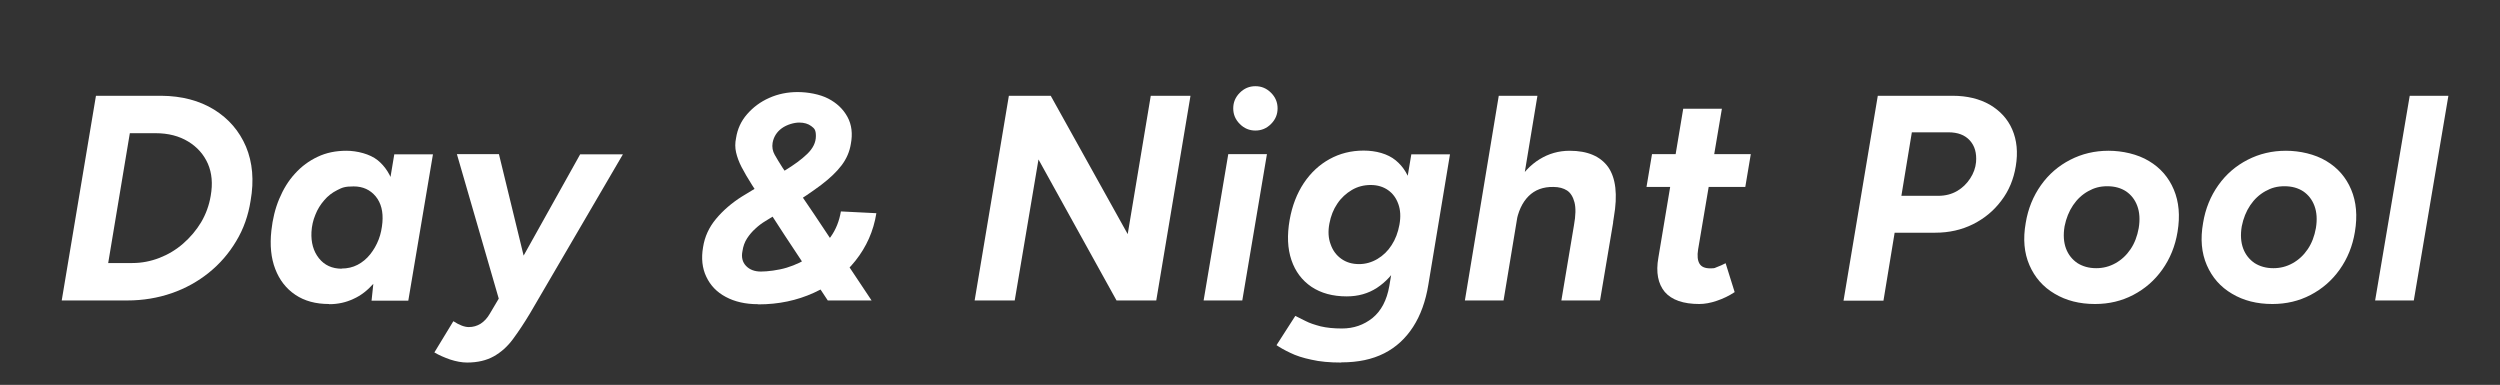
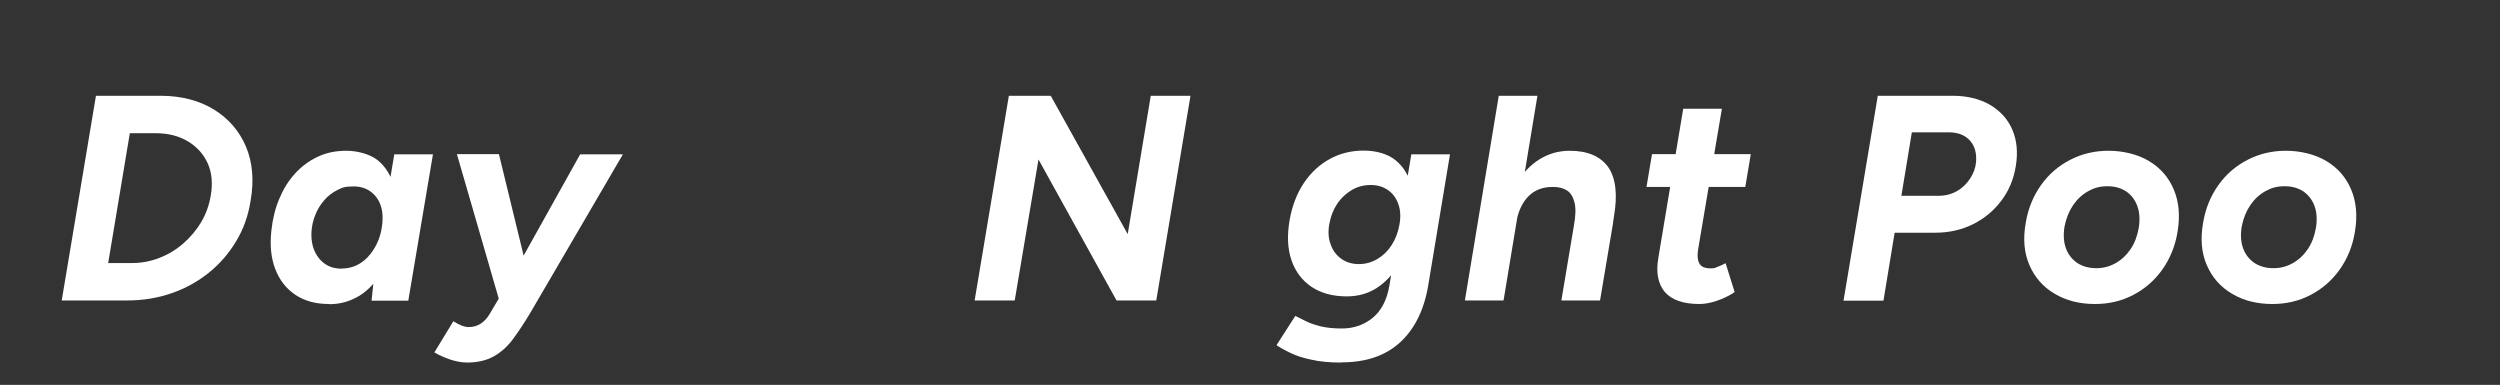
<svg xmlns="http://www.w3.org/2000/svg" id="_レイヤー_1" data-name="レイヤー_1" version="1.1" viewBox="0 0 1409.5 217">
  <rect x="0" y="0" width="1409.5" height="217" fill="#333333" stroke="none" />
  <defs>
    <style>
      .st0 {
        fill: #fff;
      }
    </style>
  </defs>
  <path class="st0" d="M34.8,169.4l19.3-115.4h36.9c11.5.1,21.4,2.7,29.7,7.8,8.2,5.1,14.2,12,18,20.9,3.7,8.9,4.6,19,2.6,30.4-1.3,8.4-4,16-8.1,22.8-4.1,6.9-9.2,12.8-15.4,17.8-6.2,5-13.2,8.9-21,11.6-7.8,2.7-16.2,4.1-25.1,4.1h-36.9ZM60.9,148.3h13.7c5.3,0,10.4-1,15.3-2.9,4.9-1.9,9.4-4.6,13.4-8.1,4-3.5,7.4-7.5,10.1-12,2.7-4.6,4.5-9.5,5.4-14.9,1.2-6.8.7-12.8-1.6-18.1-2.3-5.2-6-9.4-11.1-12.5s-11.2-4.7-18.4-4.7h-14.5l-12.2,73.2Z" />
  <path class="st0" d="M185.5,171.4c-7.5,0-13.8-1.7-19-5.2-5.2-3.5-8.9-8.3-11.3-14.5-2.4-6.2-3.1-13.4-2.2-21.7.7-6.4,2.1-12.3,4.4-17.8,2.3-5.5,5.2-10.3,8.9-14.3,3.7-4.1,7.9-7.2,12.8-9.5,4.8-2.3,10.2-3.4,16.2-3.4s13.2,1.8,17.6,5.3c4.3,3.5,7.4,8.3,9.1,14.4,1.7,6.1,2.1,13.2,1.1,21.4-.7,7.4-2.1,13.9-4.2,19.5-2.1,5.6-4.9,10.3-8.2,14.2-3.4,3.8-7.1,6.8-11.4,8.7-4.2,2-8.8,3-13.6,3ZM192.6,151.4c3.3,0,6.3-.7,9-2.1,2.7-1.4,5.1-3.4,7.1-5.9,2-2.5,3.6-5.3,4.8-8.4s1.8-6.3,2.1-9.6c.5-6-.7-10.9-3.8-14.7-3.1-3.7-7.2-5.6-12.4-5.6s-6.5.7-9.3,2.1c-2.8,1.4-5.3,3.3-7.3,5.7-2.1,2.4-3.8,5.1-5,8.2-1.3,3.1-2,6.3-2.2,9.7-.3,5.9,1.1,10.9,4.2,14.8,3.1,3.9,7.4,5.9,12.9,5.9ZM209.5,169.4l1.6-15.3,11.2-67.1h21.8l-13.9,82.5h-20.8Z" />
  <path class="st0" d="M263.4,204.4c-3,0-6.2-.6-9.6-1.7-3.4-1.2-6.4-2.5-8.9-4l10.7-17.6c3.4,2.2,6.3,3.3,8.7,3.3s4.6-.6,6.7-1.9c2-1.3,3.8-3.2,5.2-5.7l13.5-22.8,37.4-67h24.1l-52.4,89.7c-3.3,5.5-6.5,10.3-9.6,14.5-3.1,4.2-6.7,7.4-10.8,9.7-4.1,2.3-9.1,3.5-15,3.5ZM281.5,169.4l-23.9-82.5h23.7l16.3,67,4.6,15.5h-20.8Z" />
-   <path class="st0" d="M427.3,171.5c-7,0-13.1-1.4-18.1-4.1-5.1-2.7-8.7-6.5-11-11.4-2.3-4.8-2.9-10.4-1.8-16.7.9-5.8,3.3-11.1,7.3-15.9,4-4.8,8.9-9,14.6-12.6l24.4-14.8c4.9-3,9.1-6,12.4-9.2,3.3-3.2,4.9-6.5,4.9-10.1s-.9-4.3-2.6-5.6c-1.7-1.3-4-2-6.8-2s-6.9,1.1-9.8,3.2c-2.9,2.1-4.6,4.9-5.2,8.2-.4,2.4,0,4.7,1.2,6.8,1.2,2.1,2.7,4.6,4.5,7.4l17.6,25.9,32.5,48.8h-24.7l-24.2-36.6-18.5-28.5c-2.4-3.8-4.4-7.2-5.9-10.1-1.5-2.9-2.5-5.7-3.1-8.3-.6-2.6-.6-5.3,0-8.1.8-5.1,2.8-9.5,6.2-13.4,3.4-3.9,7.5-7,12.5-9.2,4.9-2.2,10.3-3.3,16-3.3s12.5,1.2,17.3,3.7c4.8,2.5,8.4,5.9,10.8,10.3,2.4,4.4,3,9.5,1.9,15.3-.7,4.3-2.4,8.3-5.2,12-2.8,3.7-6.7,7.4-11.6,11.1-4.9,3.7-11,7.8-18.1,12.2l-13.2,8.1c-2,1.2-3.9,2.6-5.7,4.3-1.8,1.6-3.4,3.5-4.7,5.5-1.3,2-2.2,4.4-2.6,7.2-.7,3.4,0,6.2,2,8.3,2,2.1,4.8,3.2,8.4,3.2s9.7-.7,14.6-2.2c4.9-1.5,9.5-3.7,13.8-6.6,4.3-2.9,7.9-6.5,10.9-10.7,3-4.2,4.9-9,5.8-14.4l20,1c-1.6,10.1-5.6,19-11.8,26.8-6.2,7.8-14,13.8-23.5,18.1-9.5,4.3-19.8,6.5-31.2,6.5Z" />
  <path class="st0" d="M549.5,169.4l19.3-115.4h23.6l43.4,78,13-78h22.4l-19.3,115.4h-22.4l-44-79.5-13.4,79.5h-22.6Z" />
-   <path class="st0" d="M678.6,169.4l13.9-82.5h21.8l-13.9,82.5h-21.8ZM707.8,73.6c-3.4,0-6.3-1.2-8.8-3.7s-3.7-5.4-3.7-8.8,1.2-6.3,3.7-8.8,5.4-3.7,8.8-3.7,6.3,1.2,8.8,3.7,3.7,5.4,3.7,8.8-1.2,6.3-3.7,8.8-5.4,3.7-8.8,3.7Z" />
  <path class="st0" d="M756.1,204.4c-6.4,0-12-.5-16.7-1.6-4.8-1-8.8-2.3-12-3.9-3.2-1.5-5.8-3-7.7-4.3l10.6-16.5c1.5.8,3.5,1.7,5.8,2.9s5.1,2.1,8.5,3c3.4.8,7.3,1.2,12,1.2,6.6,0,12.3-2,17.2-5.9,4.9-4,8.1-10,9.5-18.1l12.4-74.2h21.8l-12.2,73.5c-1.5,9.3-4.4,17.3-8.6,23.8-4.2,6.5-9.6,11.5-16.3,14.9-6.7,3.4-14.7,5.1-24.1,5.1ZM759.3,167.1c-7.9,0-14.5-1.8-19.9-5.4-5.3-3.6-9.1-8.6-11.3-15.1-2.2-6.5-2.5-14-1-22.6,1.4-8,4.1-14.9,8-20.8,3.9-5.8,8.7-10.3,14.5-13.5,5.8-3.2,12.2-4.8,19.2-4.8s13.6,1.8,18.1,5.5c4.5,3.7,7.5,8.7,9,15.1,1.5,6.4,1.5,13.8,0,22.3-1.3,8-3.7,15-7.1,20.9-3.4,5.9-7.6,10.4-12.5,13.6-4.9,3.2-10.6,4.8-17,4.8ZM766.2,148.9c3.7,0,7.2-1,10.4-2.9,3.2-1.9,5.9-4.5,8-7.8,2.1-3.2,3.6-7.1,4.4-11.5.8-4.4.6-8.3-.6-11.6-1.2-3.4-3.1-6-5.8-7.9-2.7-1.9-6-2.9-9.8-2.9s-7.4.9-10.6,2.8c-3.2,1.9-6,4.4-8.2,7.7-2.2,3.2-3.7,7-4.5,11.3-.8,4.3-.6,8.2.7,11.6,1.2,3.5,3.2,6.2,6,8.2,2.8,2,6.1,3,10,3Z" />
  <path class="st0" d="M825.9,169.4l19.1-115.4h21.8l-19.1,115.4h-21.8ZM887.4,127c1-5.5,1.1-9.8.3-12.9-.8-3.1-2.2-5.4-4.2-6.7-2-1.3-4.6-2-7.7-2-5.7-.1-10.4,1.6-14,5.2-3.6,3.6-6,8.8-7.1,15.6l-7.3-.2c1.4-8.8,3.9-16.2,7.5-22.3,3.6-6.1,7.9-10.7,13.1-13.9,5.2-3.2,10.8-4.8,17-4.8,10.1,0,17.3,3.1,21.7,9.2,4.3,6.2,5.4,15.6,3.2,28.2l-.7,4.6h-21.9ZM880.3,169.4l7.1-42.4,22.1-1.6-7.4,44h-21.8Z" />
  <path class="st0" d="M928.3,105.4l3.1-18.5h55.7l-3.1,18.5h-55.7ZM958.1,171.4c-9.1,0-15.6-2.3-19.5-6.8-3.8-4.6-5.1-11-3.6-19.4l14-83.9h21.8l-13.4,79.3c-.6,3.6-.3,6.3.8,8.1,1.1,1.8,3.1,2.6,6.1,2.6s2.4-.3,3.9-.8c1.5-.5,3.1-1.3,4.7-2.1l5.1,16.3c-3.2,2.1-6.5,3.7-10.1,4.9-3.5,1.2-6.8,1.8-9.9,1.8Z" />
  <path class="st0" d="M1039.4,169.4l19.3-115.4h42.2c8.1,0,15.1,1.7,20.9,5,5.8,3.4,10.1,8,12.7,14,2.6,6,3.3,12.9,2,20.7-1.2,7.4-3.9,13.9-8.2,19.5-4.2,5.6-9.5,10-15.9,13.2-6.4,3.2-13.5,4.8-21.3,4.8h-22.9l-6.3,38.3h-22.6ZM1071.9,110.4h20.9c4,0,7.5-.9,10.6-2.7,3.1-1.8,5.5-4.2,7.4-7.1,1.9-2.9,3-6,3.3-9.2.4-5.1-.7-9.1-3.5-12.2-2.8-3.1-6.8-4.6-12.1-4.6h-20.6l-5.9,35.8Z" />
  <path class="st0" d="M1181.2,171.4c-8.7,0-16.3-1.9-22.8-5.8-6.5-3.8-11.2-9.2-14.2-16.1-3-6.9-3.7-14.8-2.1-23.8,1.3-8,4.2-15.1,8.6-21.3,4.4-6.2,9.9-10.9,16.5-14.3,6.6-3.4,13.8-5.1,21.6-5.1s16.4,1.9,22.8,5.8c6.4,3.8,11.1,9.2,14,16.1,2.9,6.9,3.6,14.8,2.1,23.8-1.3,8-4.2,15.1-8.6,21.3-4.4,6.2-9.9,10.9-16.4,14.3-6.5,3.4-13.7,5.1-21.5,5.1ZM1181.9,151.2c3.8,0,7.4-.9,10.8-2.8,3.4-1.9,6.2-4.5,8.5-7.9,2.3-3.4,3.8-7.4,4.6-11.9.8-4.8.5-9-.8-12.5-1.3-3.5-3.4-6.2-6.3-8.2-2.9-1.9-6.4-2.9-10.6-2.9s-7.4.9-10.8,2.8c-3.4,1.9-6.2,4.5-8.5,7.9-2.3,3.4-3.9,7.4-4.8,11.9-.8,4.8-.5,9,.8,12.5,1.3,3.5,3.5,6.2,6.4,8.2,3,1.9,6.5,2.9,10.6,2.9Z" />
  <path class="st0" d="M1281.2,171.4c-8.7,0-16.3-1.9-22.8-5.8-6.5-3.8-11.2-9.2-14.2-16.1-3-6.9-3.7-14.8-2.1-23.8,1.3-8,4.2-15.1,8.6-21.3,4.4-6.2,9.9-10.9,16.5-14.3,6.6-3.4,13.8-5.1,21.6-5.1s16.4,1.9,22.8,5.8c6.4,3.8,11.1,9.2,14,16.1,2.9,6.9,3.6,14.8,2.1,23.8-1.3,8-4.2,15.1-8.6,21.3-4.4,6.2-9.9,10.9-16.4,14.3-6.5,3.4-13.7,5.1-21.5,5.1ZM1281.8,151.2c3.8,0,7.4-.9,10.8-2.8,3.4-1.9,6.2-4.5,8.5-7.9,2.3-3.4,3.8-7.4,4.6-11.9.8-4.8.5-9-.8-12.5-1.3-3.5-3.4-6.2-6.3-8.2-2.9-1.9-6.4-2.9-10.6-2.9s-7.4.9-10.8,2.8c-3.4,1.9-6.2,4.5-8.5,7.9-2.3,3.4-3.9,7.4-4.8,11.9-.8,4.8-.5,9,.8,12.5,1.3,3.5,3.5,6.2,6.4,8.2,3,1.9,6.5,2.9,10.6,2.9Z" />
-   <path class="st0" d="M1339.1,169.4l19.5-115.4h21.8l-19.5,115.4h-21.8Z" />
</svg>